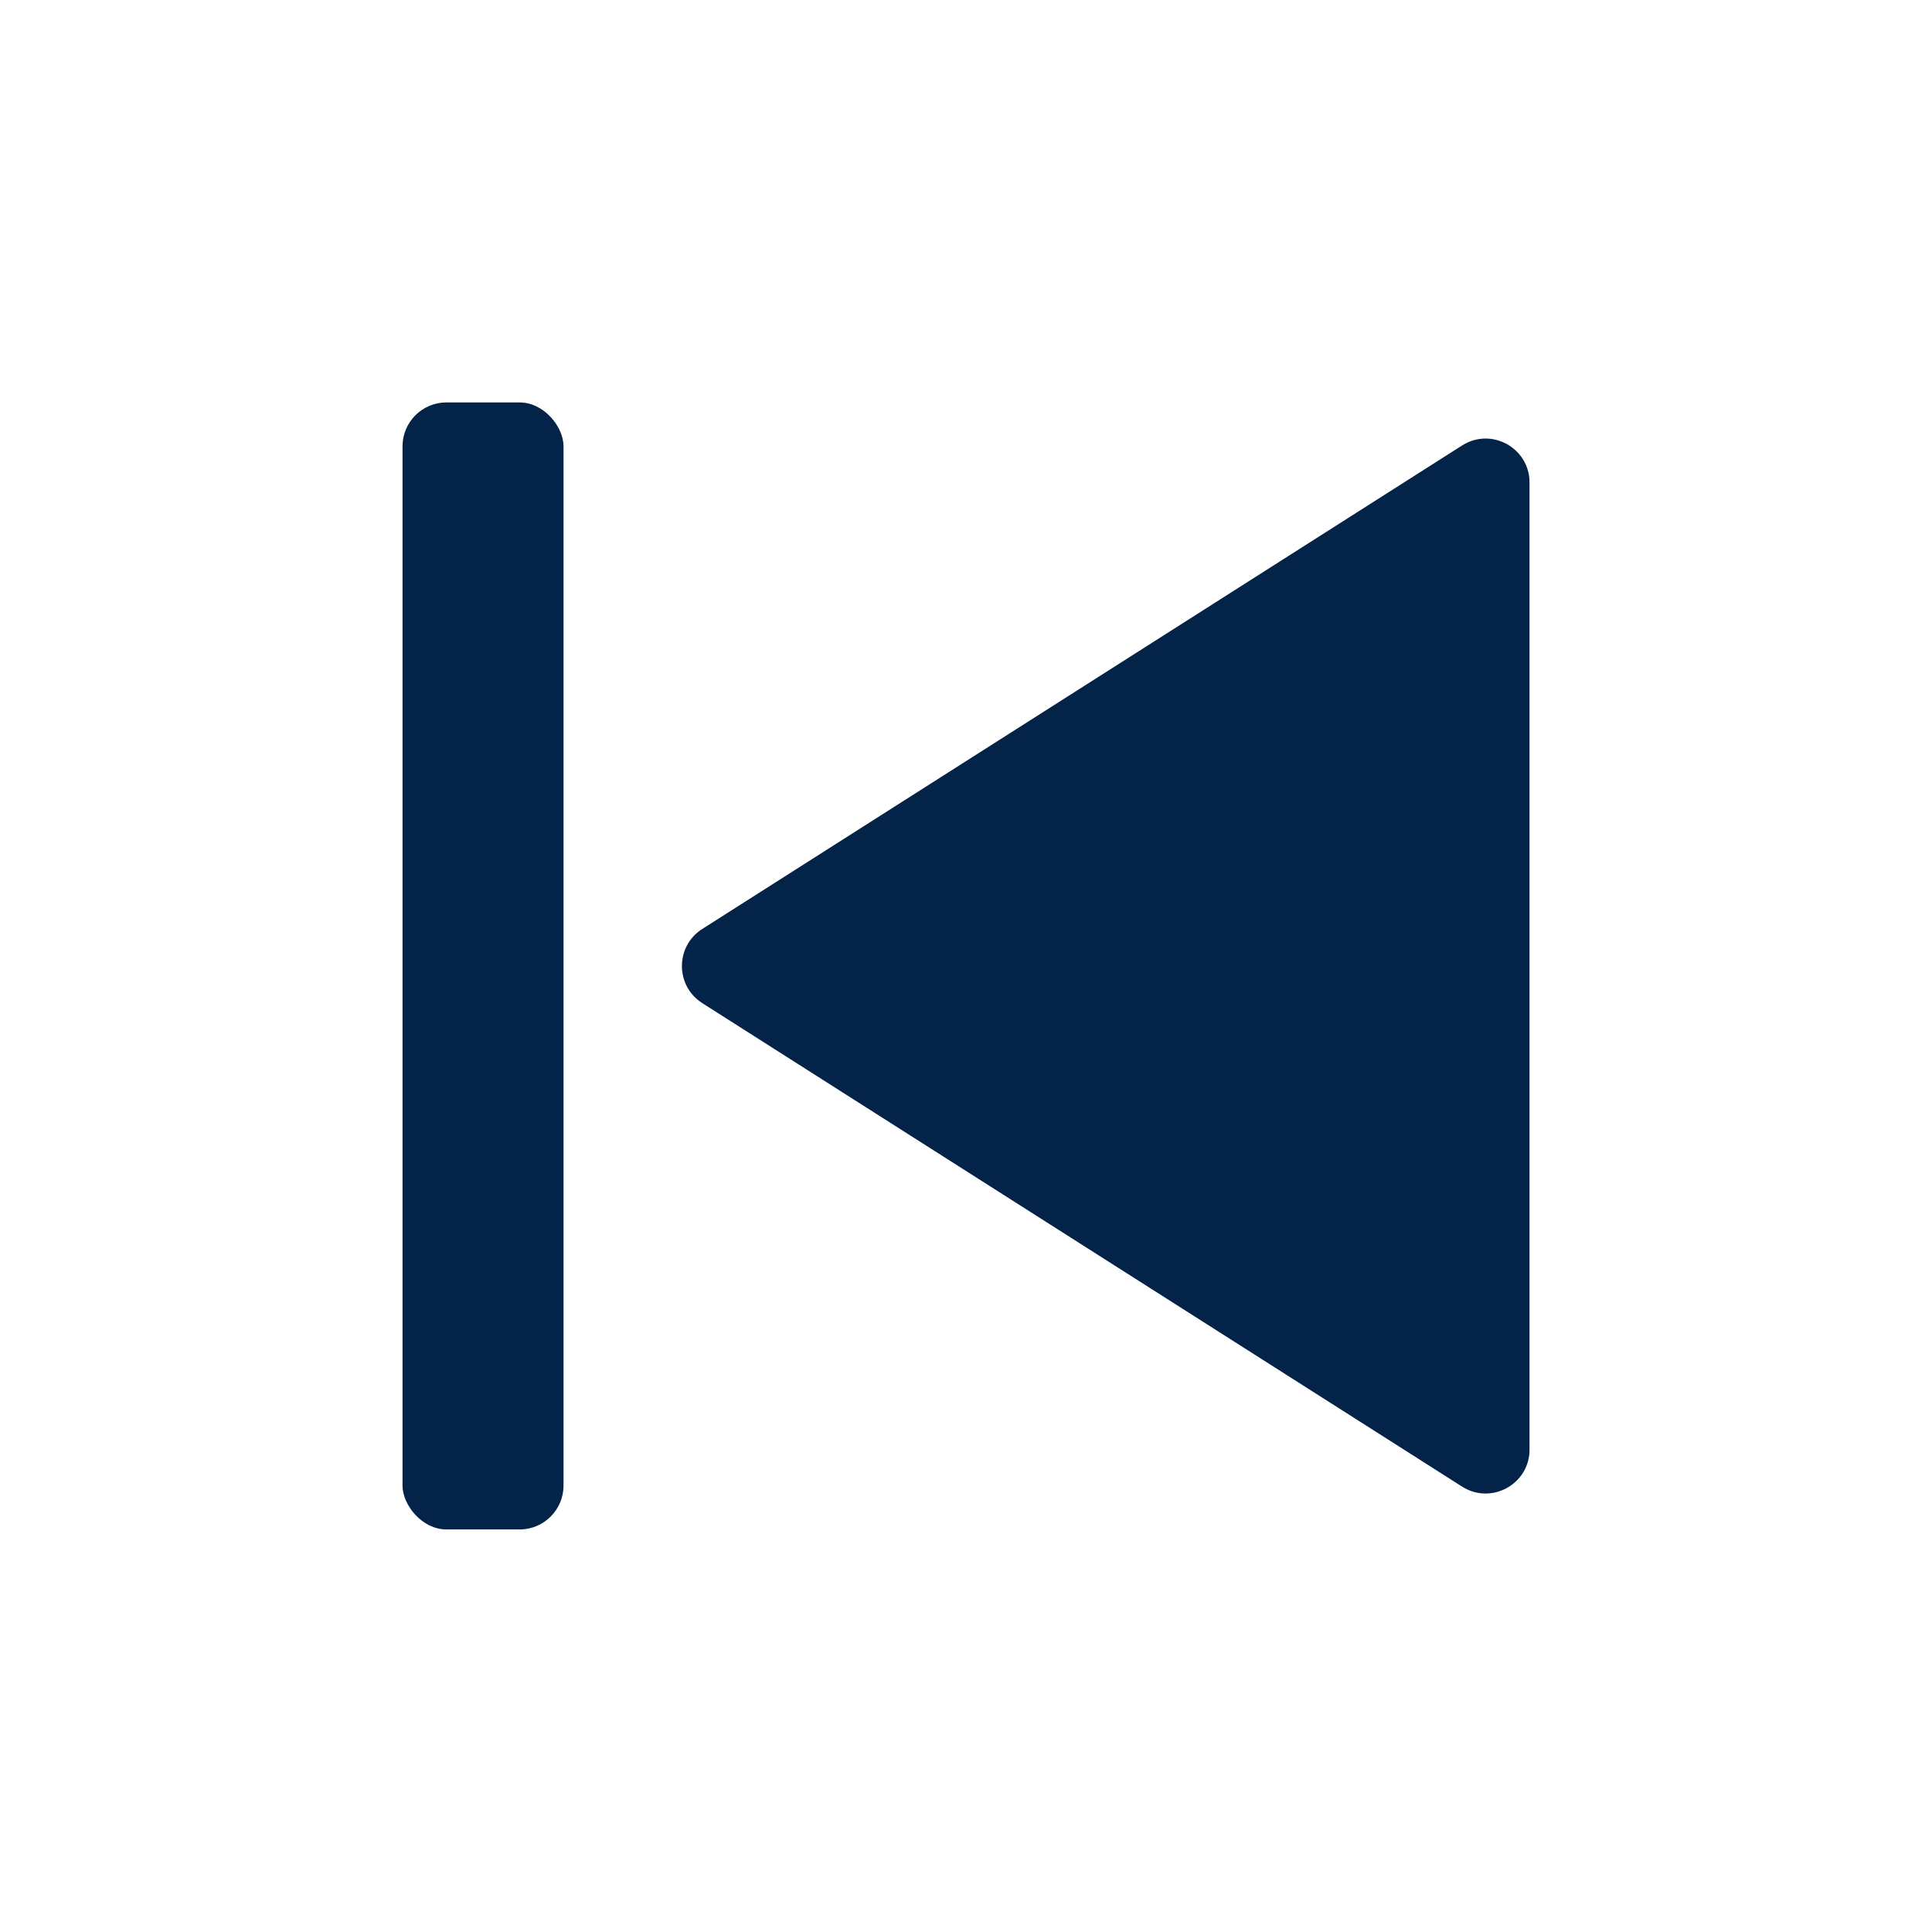
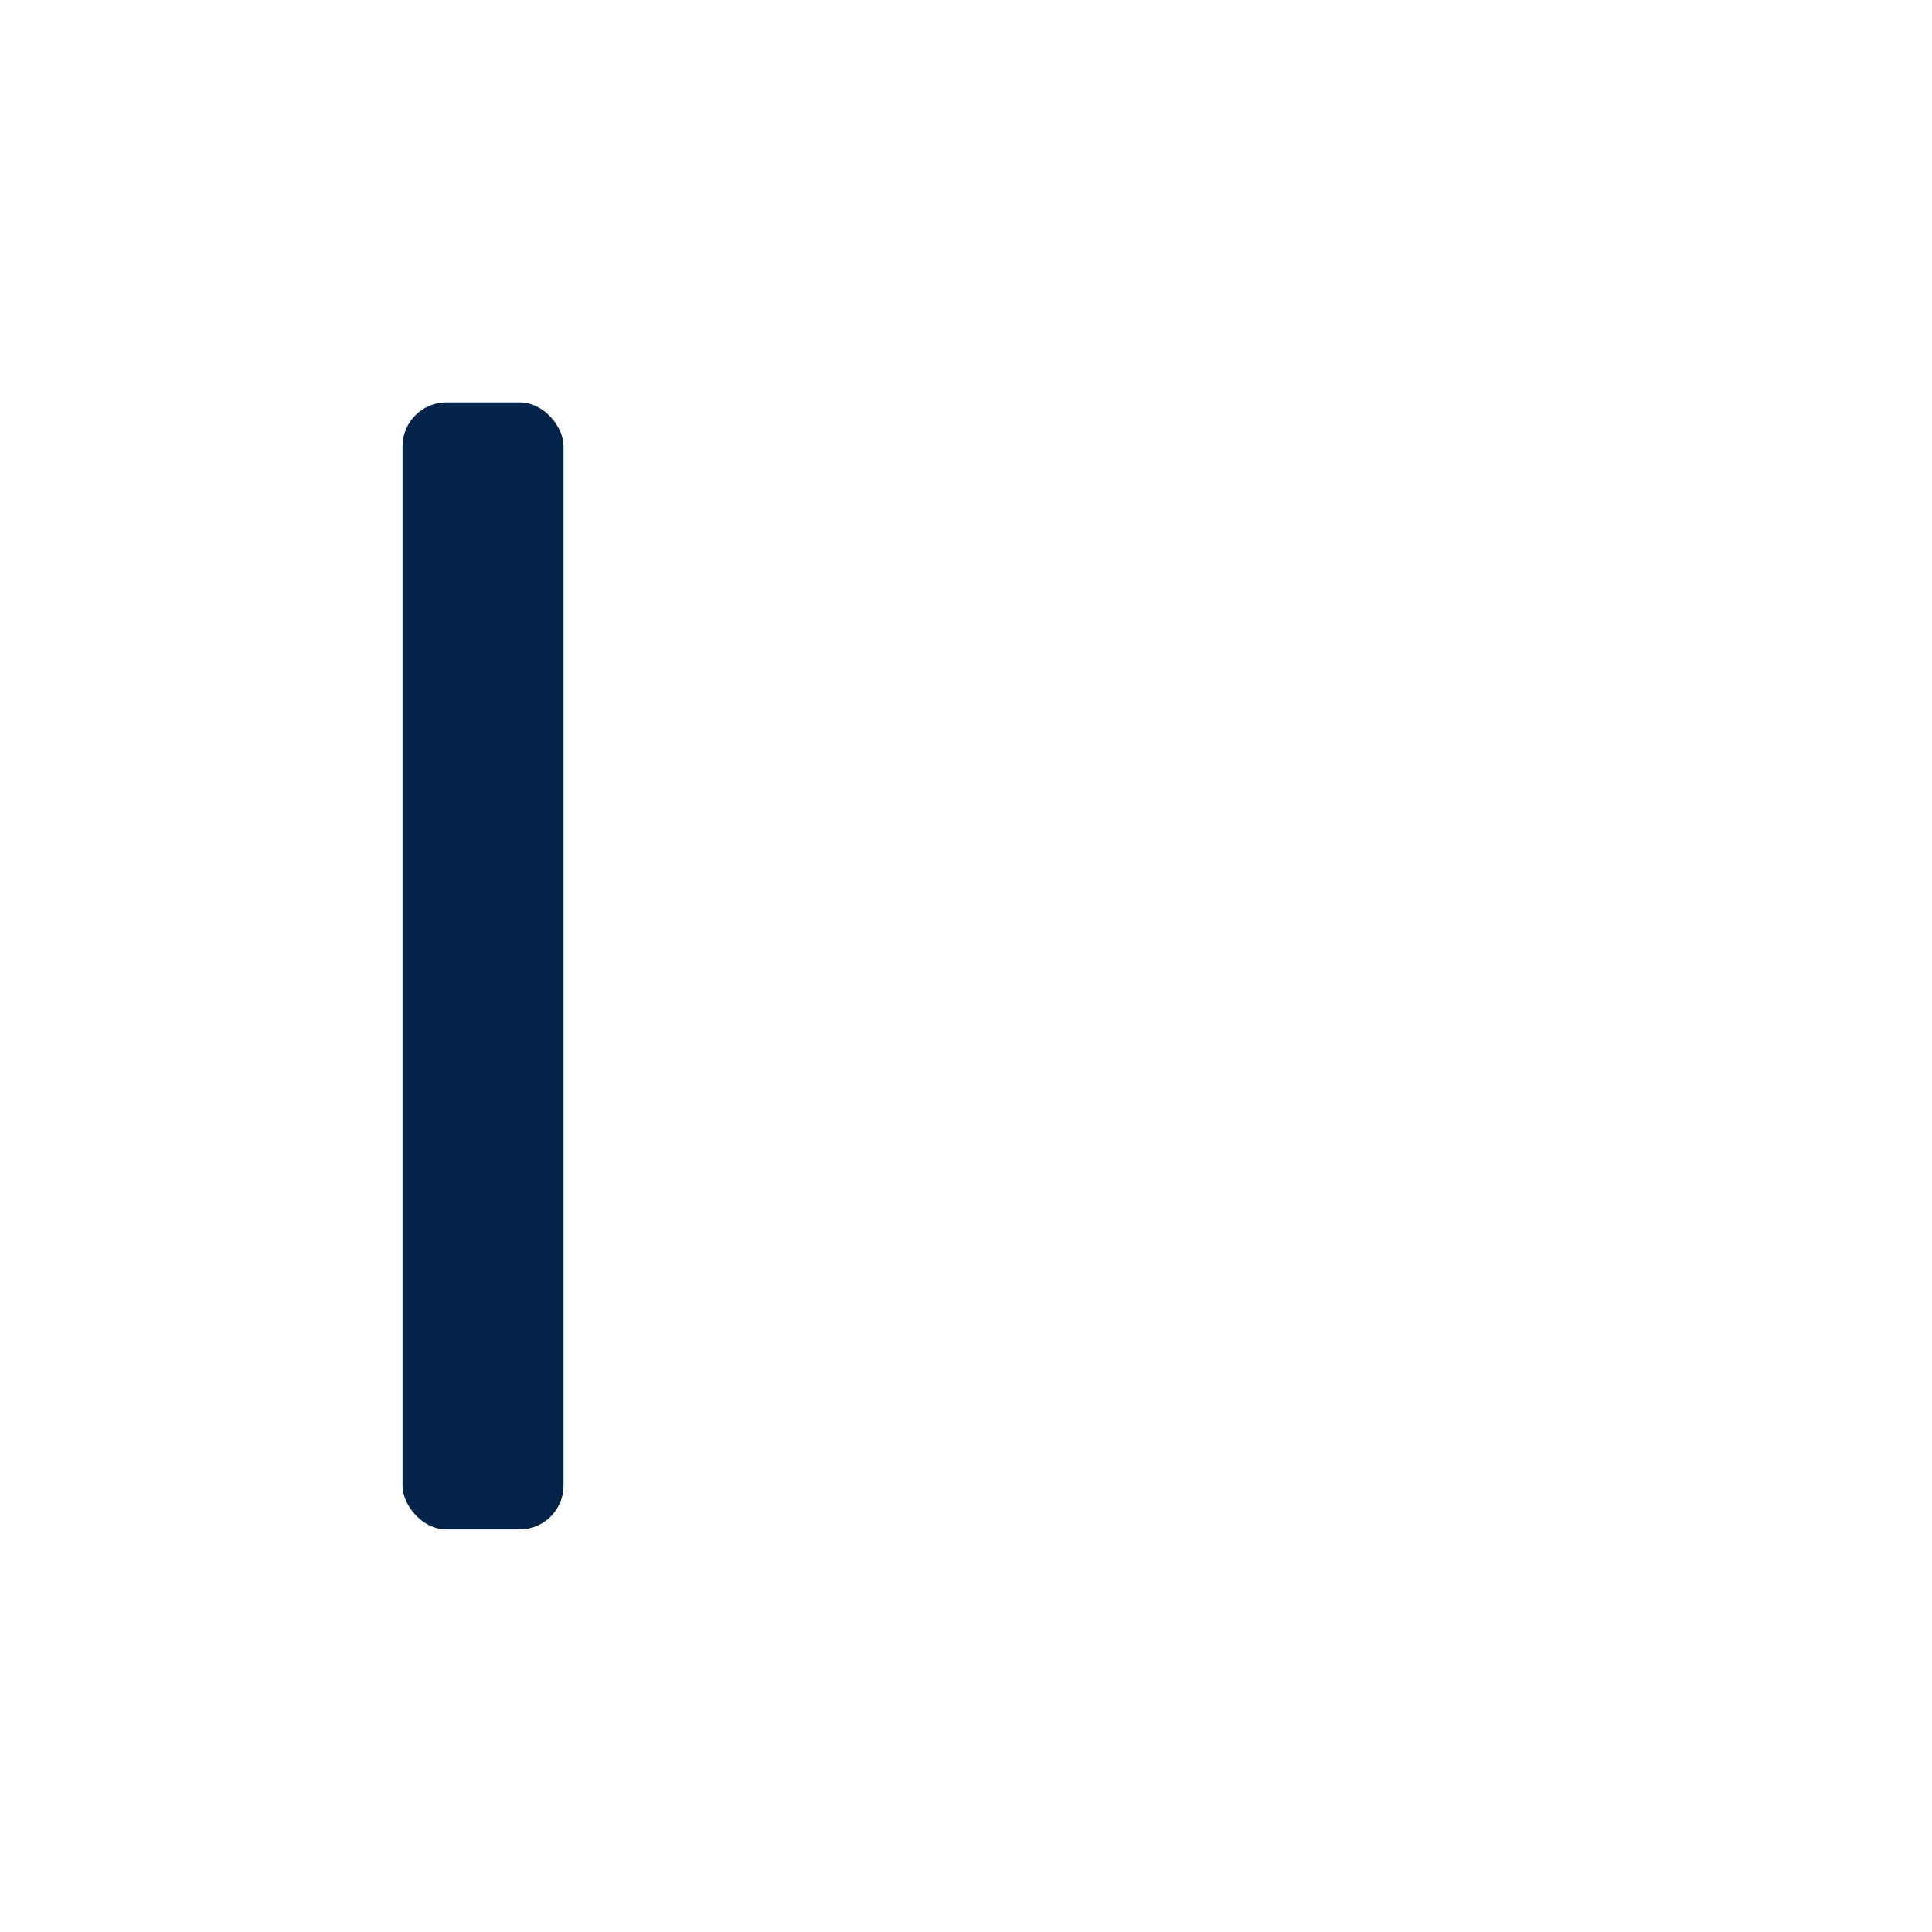
<svg xmlns="http://www.w3.org/2000/svg" width="44" height="44" viewBox="0 0 44 44" fill="none">
-   <path d="M15.993 21.157C15.376 21.55 15.376 22.452 15.993 22.845L33.297 33.856C33.963 34.28 34.834 33.802 34.834 33.013V10.989C34.834 10.2 33.963 9.722 33.297 10.146L15.993 21.157Z" fill="#032349" />
  <rect x="12.834" y="34.832" width="3.667" height="25.667" rx="1" transform="rotate(180 12.834 34.832)" fill="#032349" />
</svg>